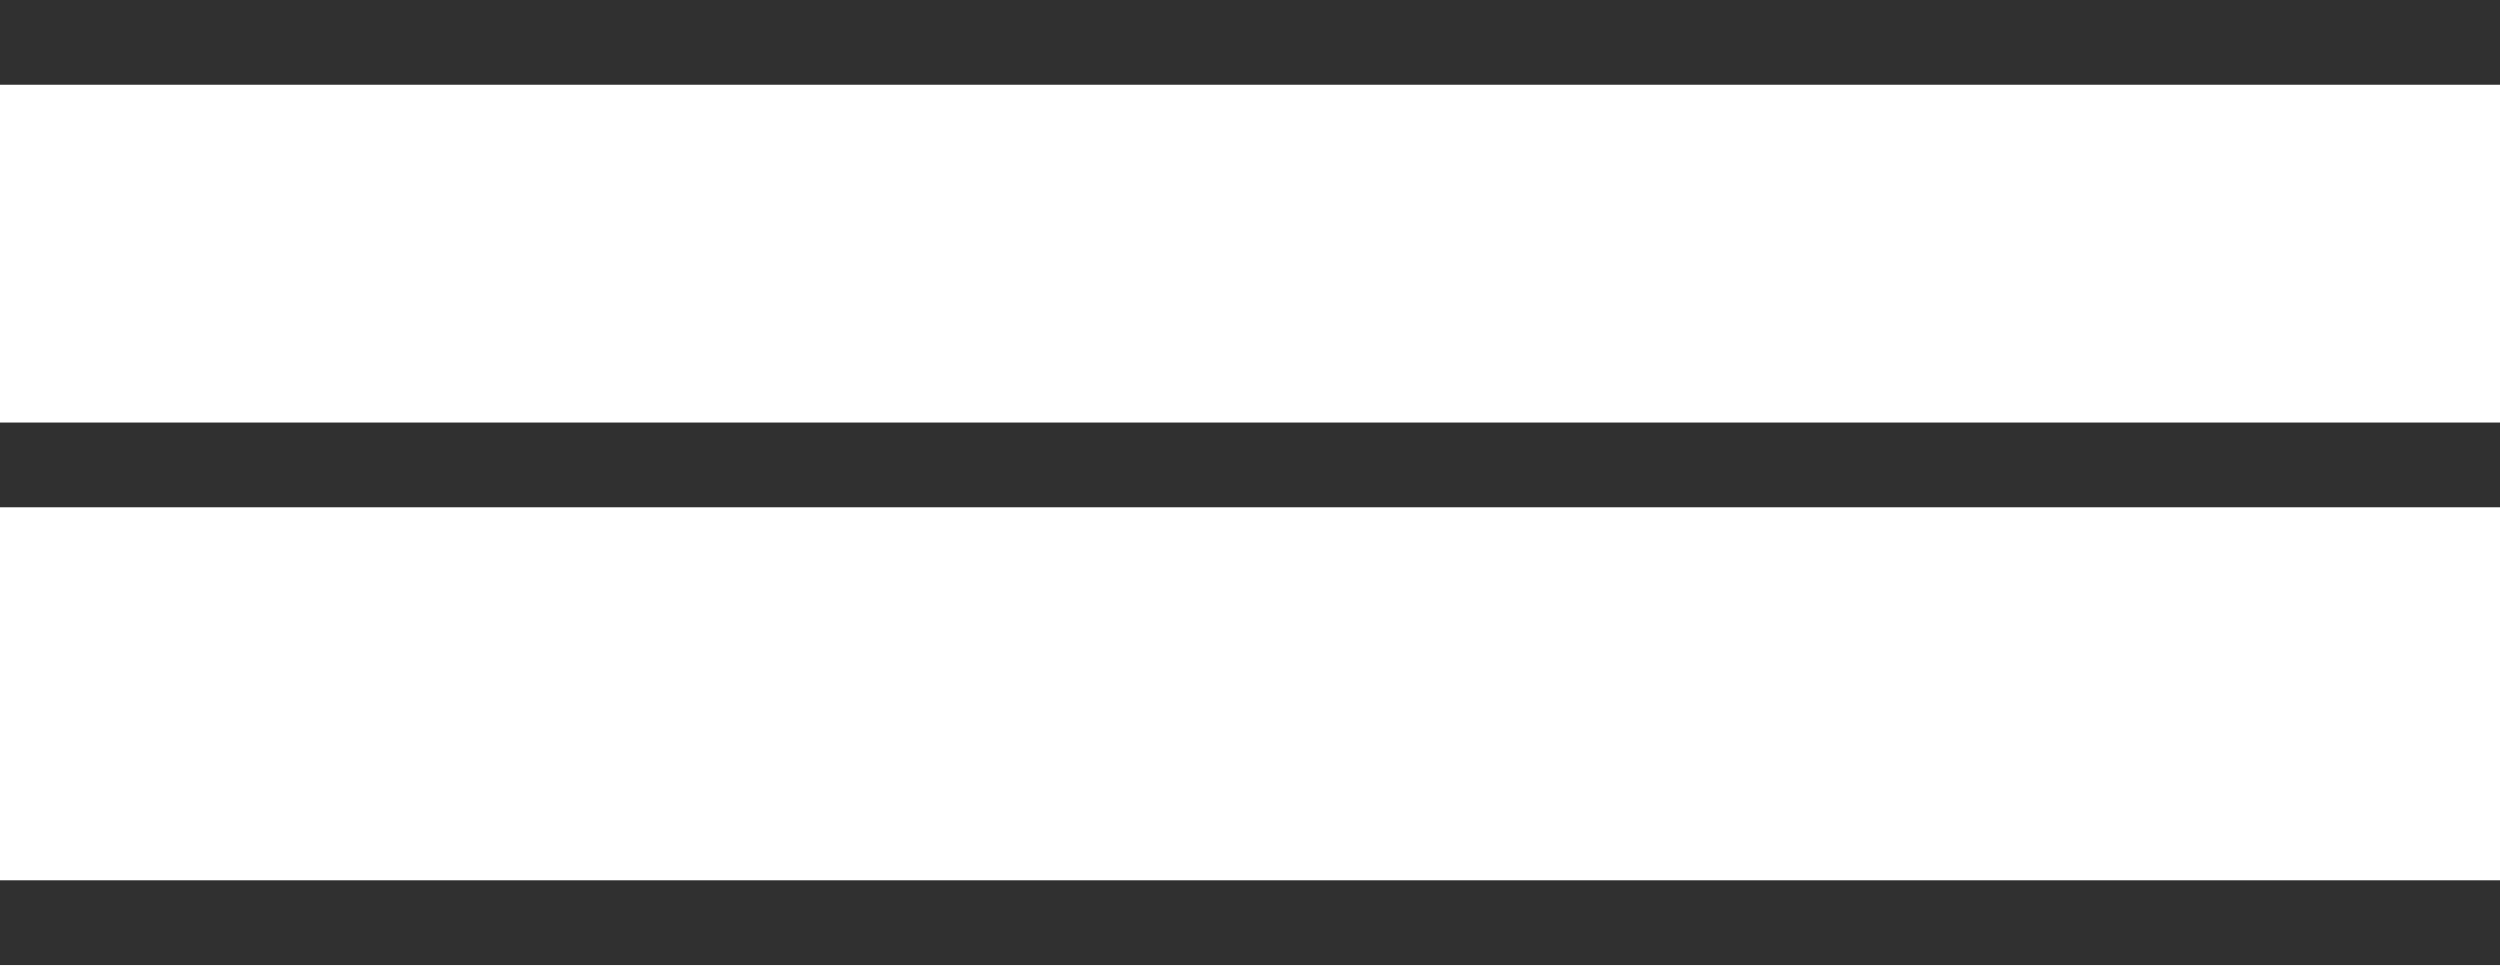
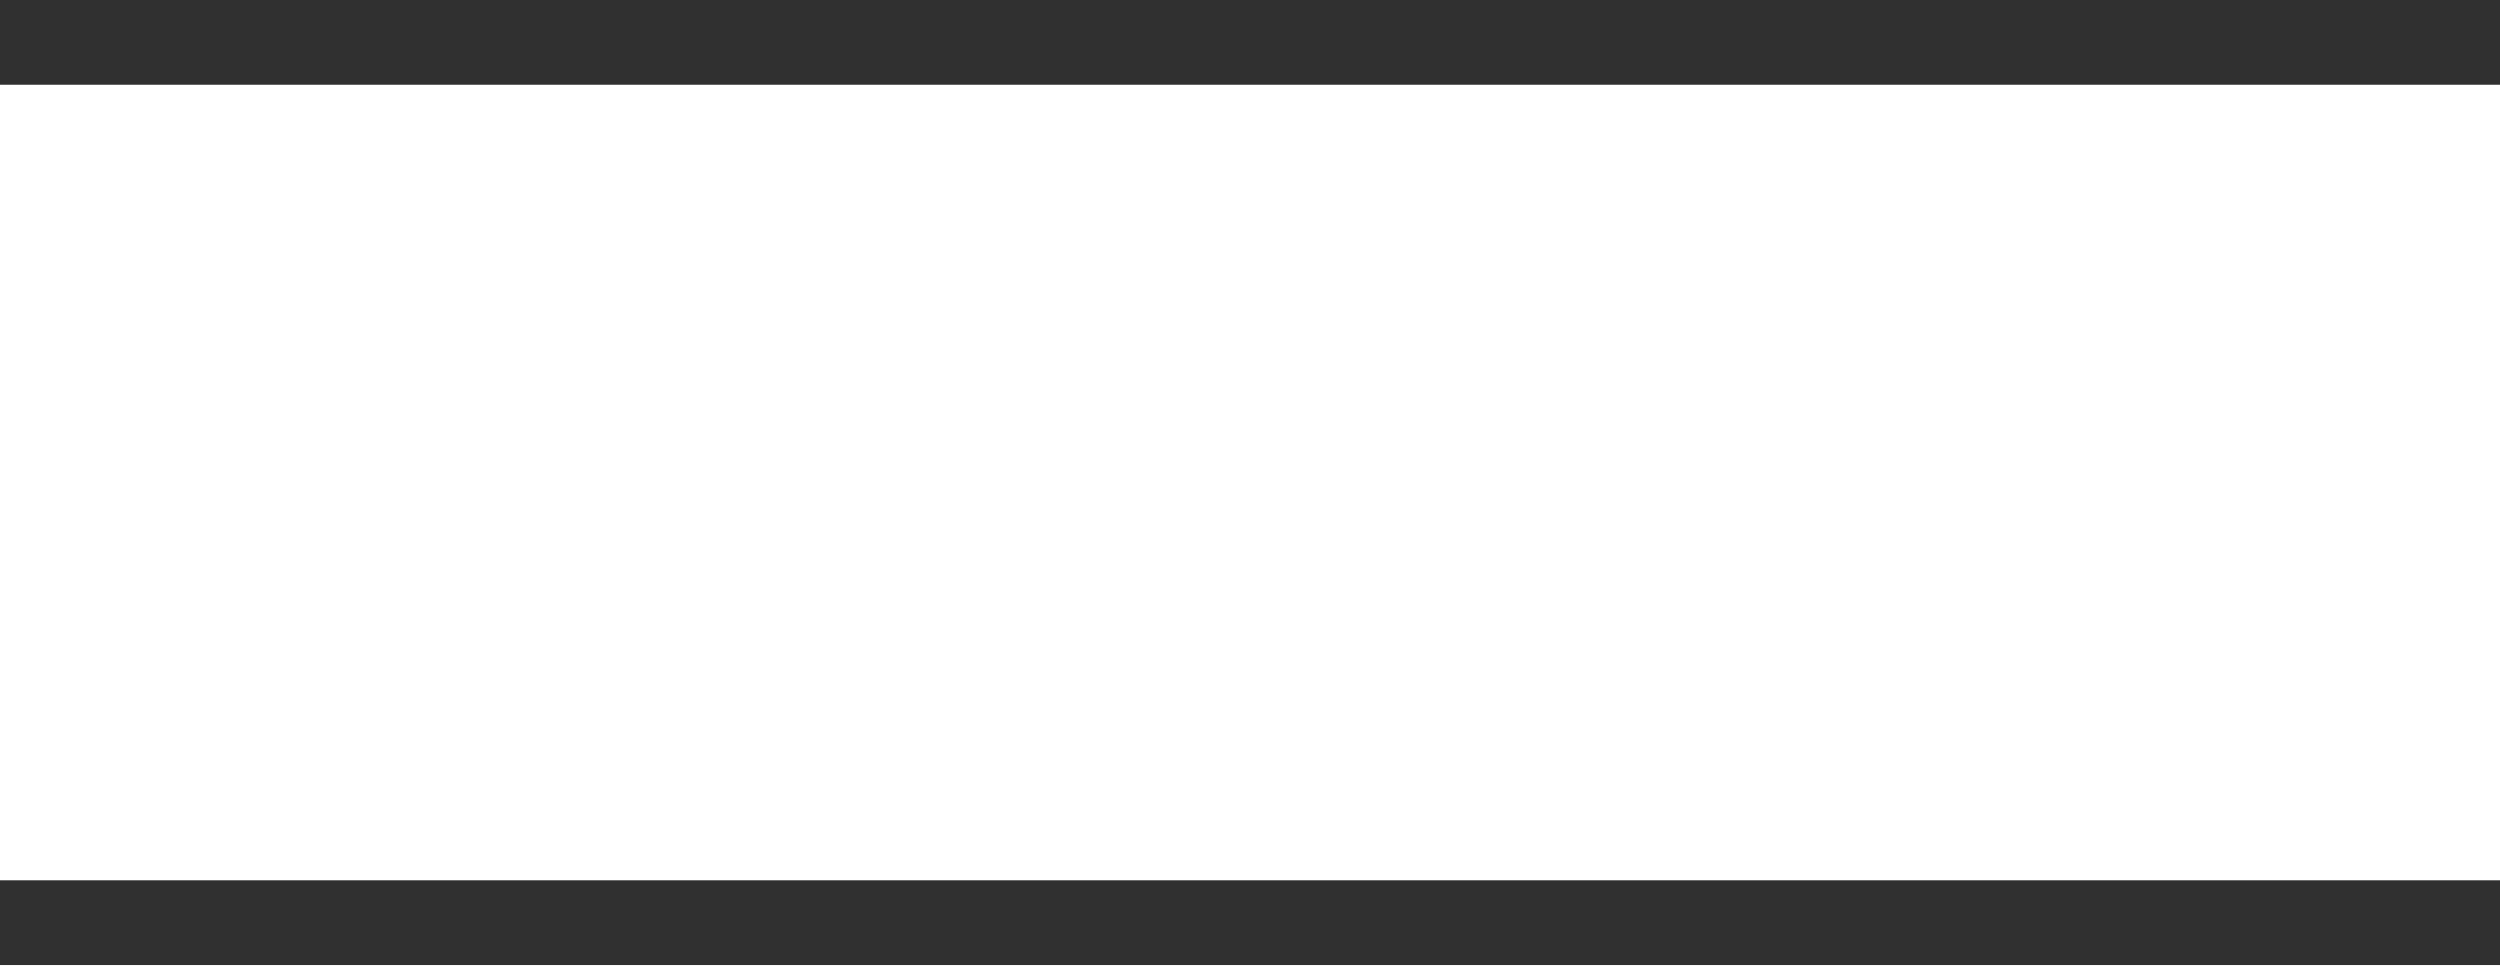
<svg xmlns="http://www.w3.org/2000/svg" width="59" height="23" viewBox="0 0 59 23" fill="none">
-   <path d="M0 10.972H59" stroke="#303030" stroke-width="2" />
  <path d="M0 21.775H59" stroke="#303030" stroke-width="2" />
  <path d="M0 1H59" stroke="#303030" stroke-width="2" />
</svg>